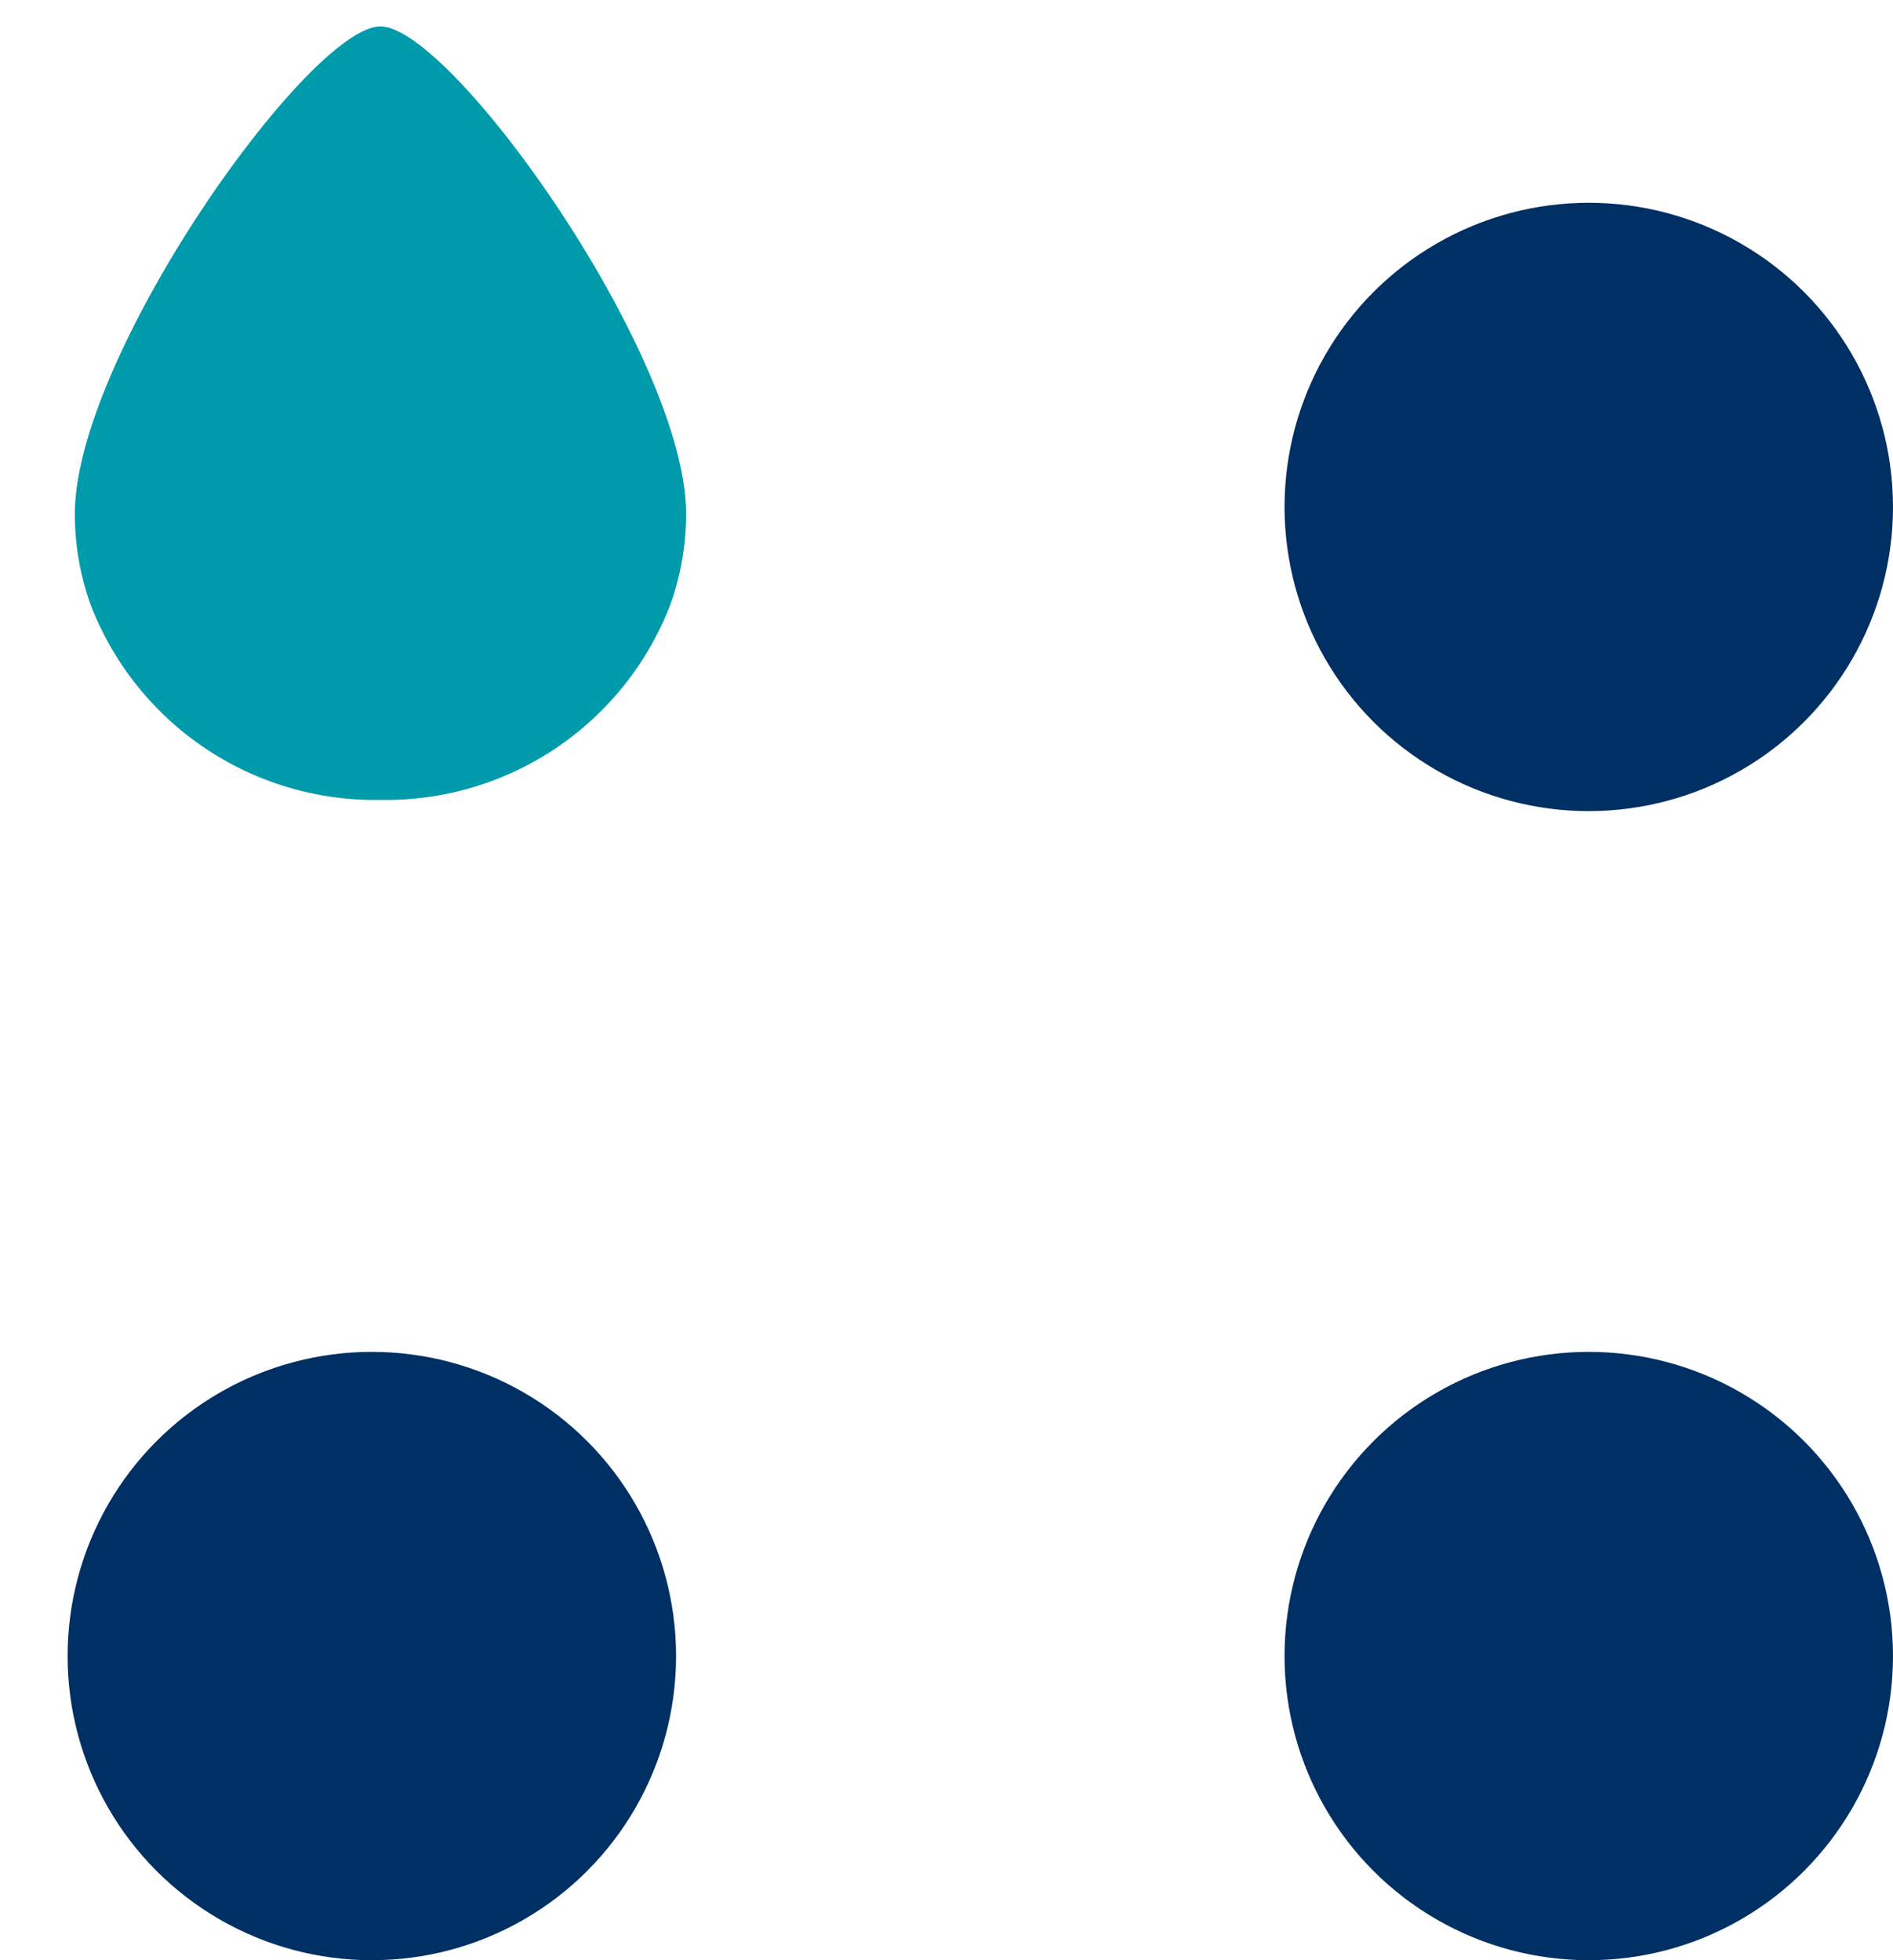
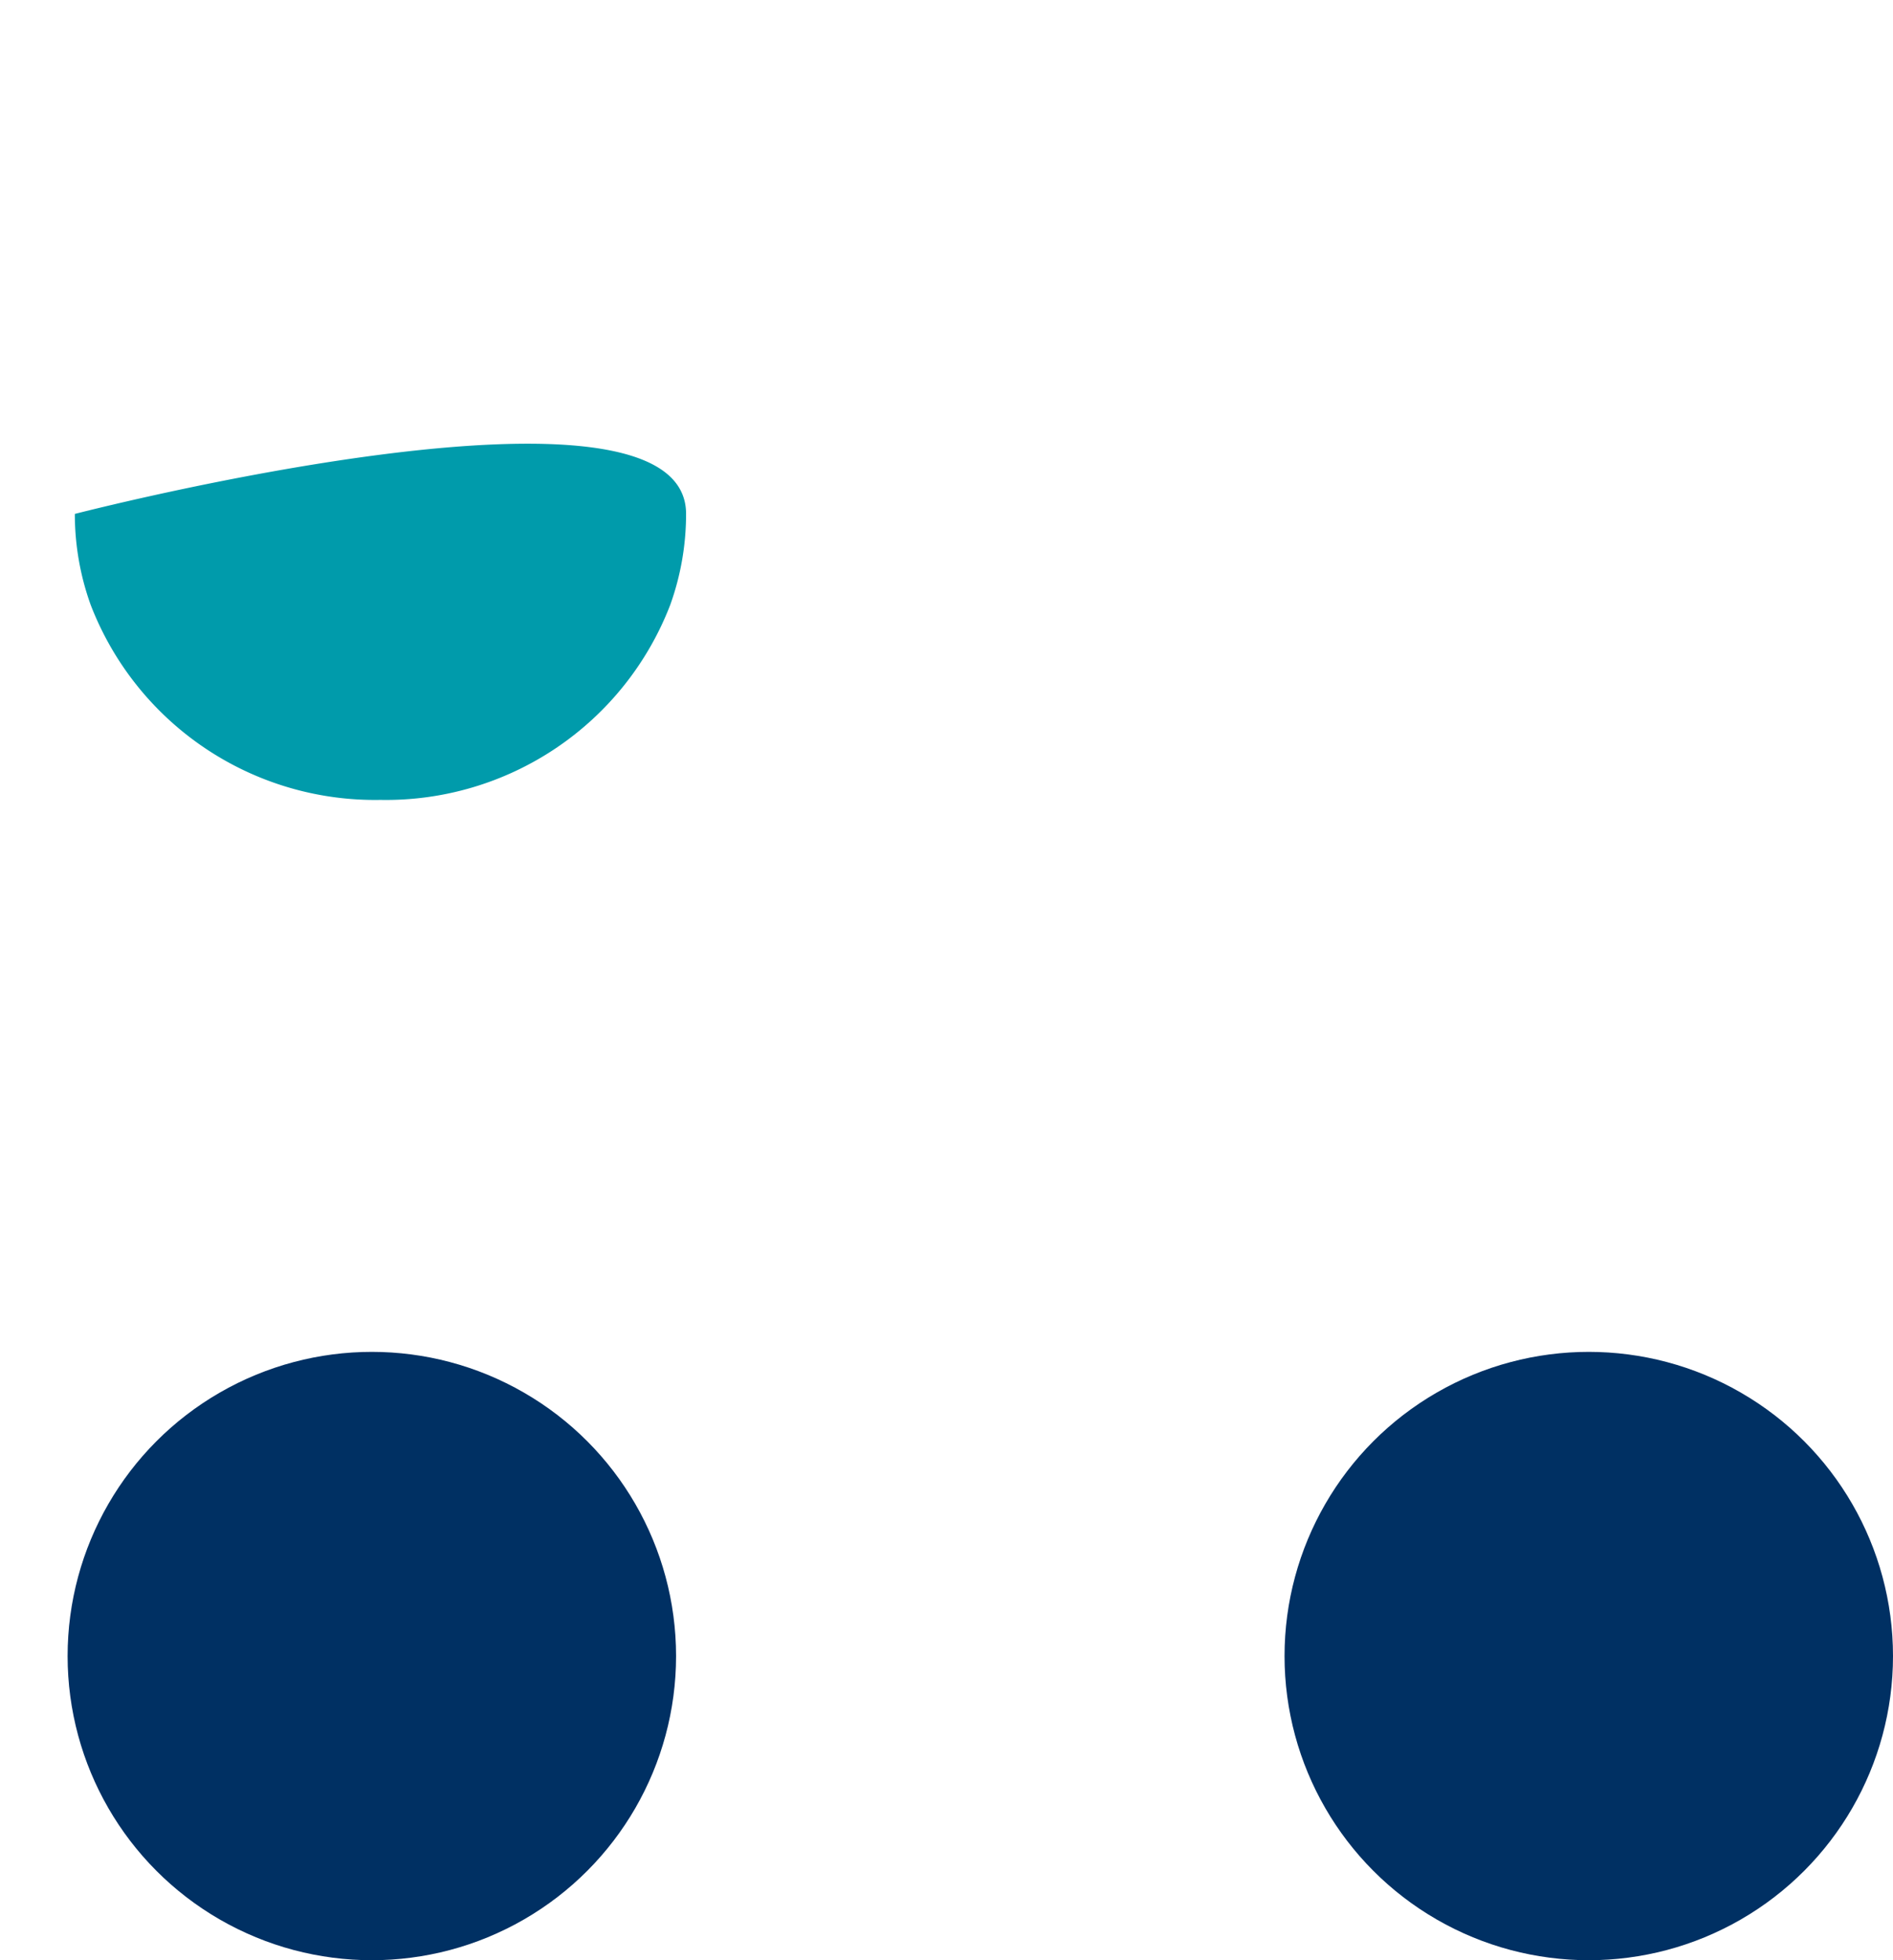
<svg xmlns="http://www.w3.org/2000/svg" width="28" height="29" viewBox="0 0 28 29">
  <defs>
    <clipPath id="clip-path">
      <rect id="Rectangle_3029" data-name="Rectangle 3029" width="12" height="12" transform="translate(0.465 0.327)" fill="#009bab" stroke="#707070" stroke-width="1" />
    </clipPath>
    <clipPath id="clip-path-2">
      <rect id="Rectangle_3028" data-name="Rectangle 3028" width="9.041" height="11.443" fill="#009bab" />
    </clipPath>
  </defs>
  <g id="Groupe_3791" data-name="Groupe 3791" transform="translate(-703 -2389)">
    <g id="Groupe_3761" data-name="Groupe 3761" transform="translate(66.535 -289.327)">
      <g id="Groupe_de_masques_1826" data-name="Groupe de masques 1826" transform="translate(636 2678)" clip-path="url(#clip-path)">
        <g id="Groupe_3760" data-name="Groupe 3760" transform="translate(1.572 0.718)">
          <g id="Groupe_3759" data-name="Groupe 3759" transform="translate(0 0)" clip-path="url(#clip-path-2)">
-             <path id="Tracé_25334" data-name="Tracé 25334" d="M9.041,7.212a3.977,3.977,0,0,1-.234,1.345A4.506,4.506,0,0,1,4.52,11.443,4.506,4.506,0,0,1,.234,8.557,3.967,3.967,0,0,1,0,7.212C0,4.875,3.467,0,4.52,0S9.041,4.875,9.041,7.212" transform="translate(0 0)" fill="#009bab" />
+             <path id="Tracé_25334" data-name="Tracé 25334" d="M9.041,7.212a3.977,3.977,0,0,1-.234,1.345A4.506,4.506,0,0,1,4.52,11.443,4.506,4.506,0,0,1,.234,8.557,3.967,3.967,0,0,1,0,7.212S9.041,4.875,9.041,7.212" transform="translate(0 0)" fill="#009bab" />
          </g>
        </g>
      </g>
-       <circle id="Ellipse_30" data-name="Ellipse 30" cx="4.5" cy="4.5" r="4.5" transform="translate(655.465 2681.327)" fill="#003063" />
      <circle id="Ellipse_31" data-name="Ellipse 31" cx="4.5" cy="4.5" r="4.5" transform="translate(637.465 2698.327)" fill="#003063" />
      <circle id="Ellipse_32" data-name="Ellipse 32" cx="4.5" cy="4.5" r="4.5" transform="translate(655.465 2698.327)" fill="#003063" />
    </g>
  </g>
</svg>